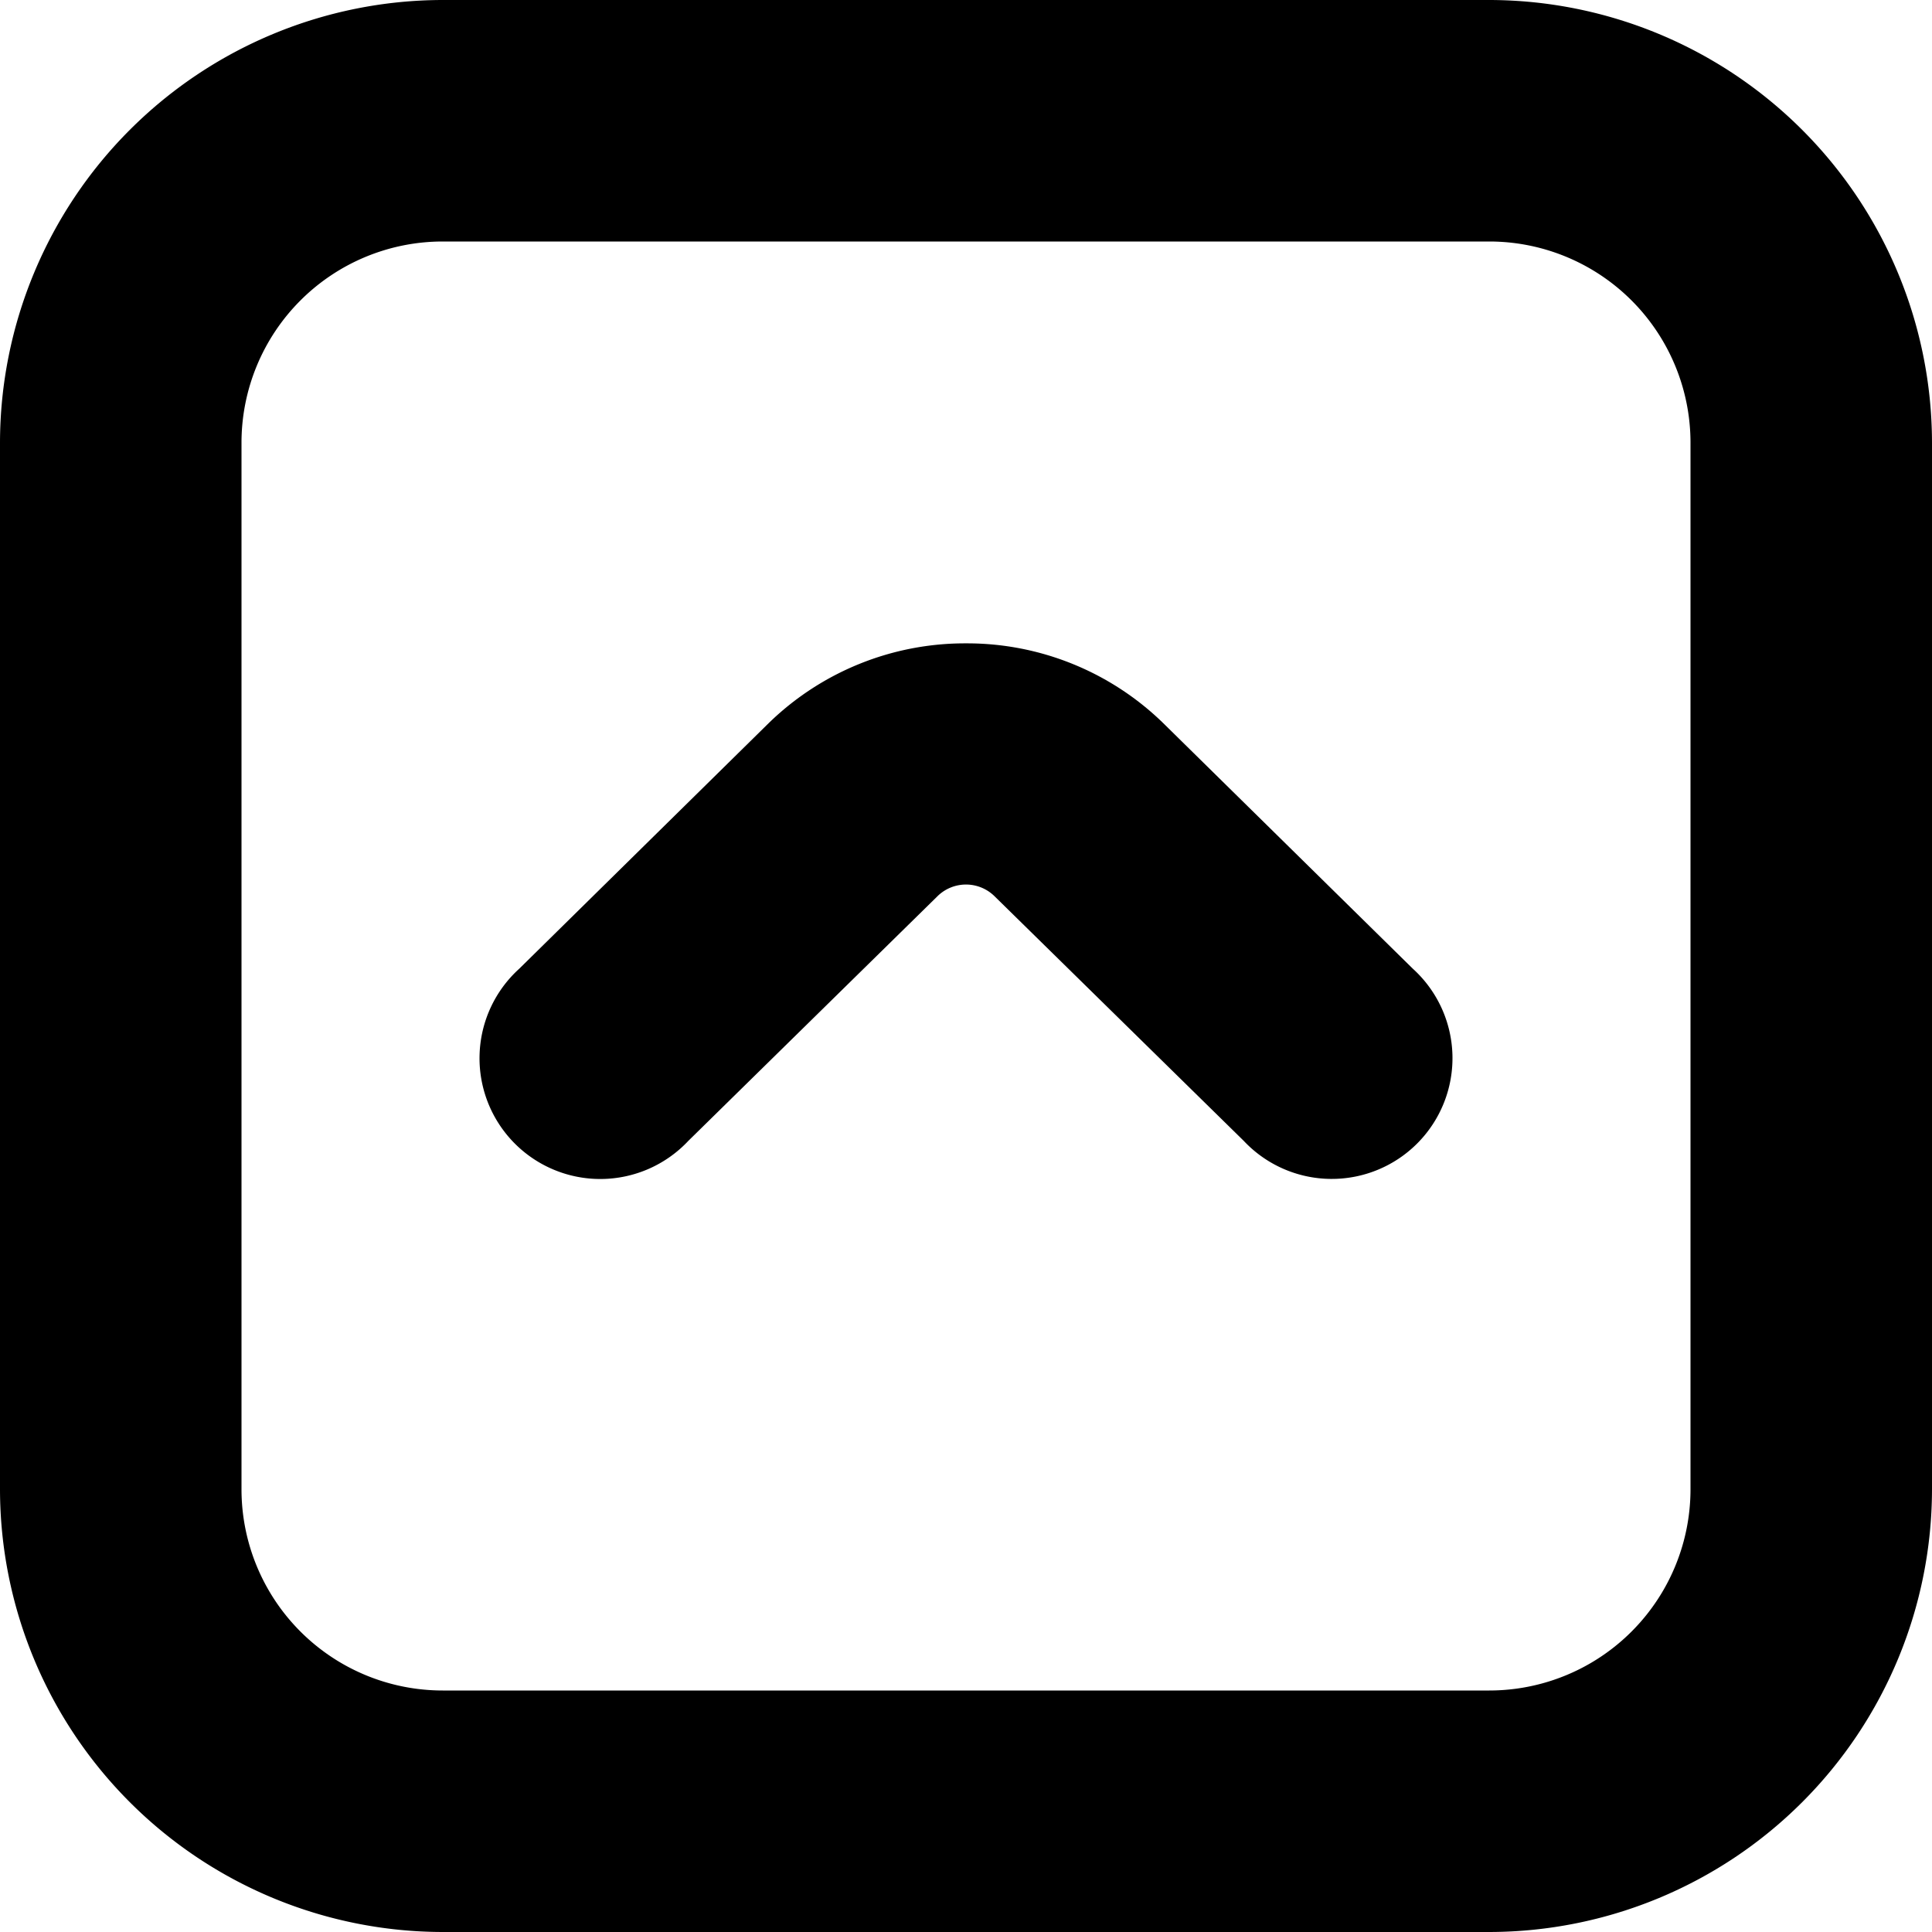
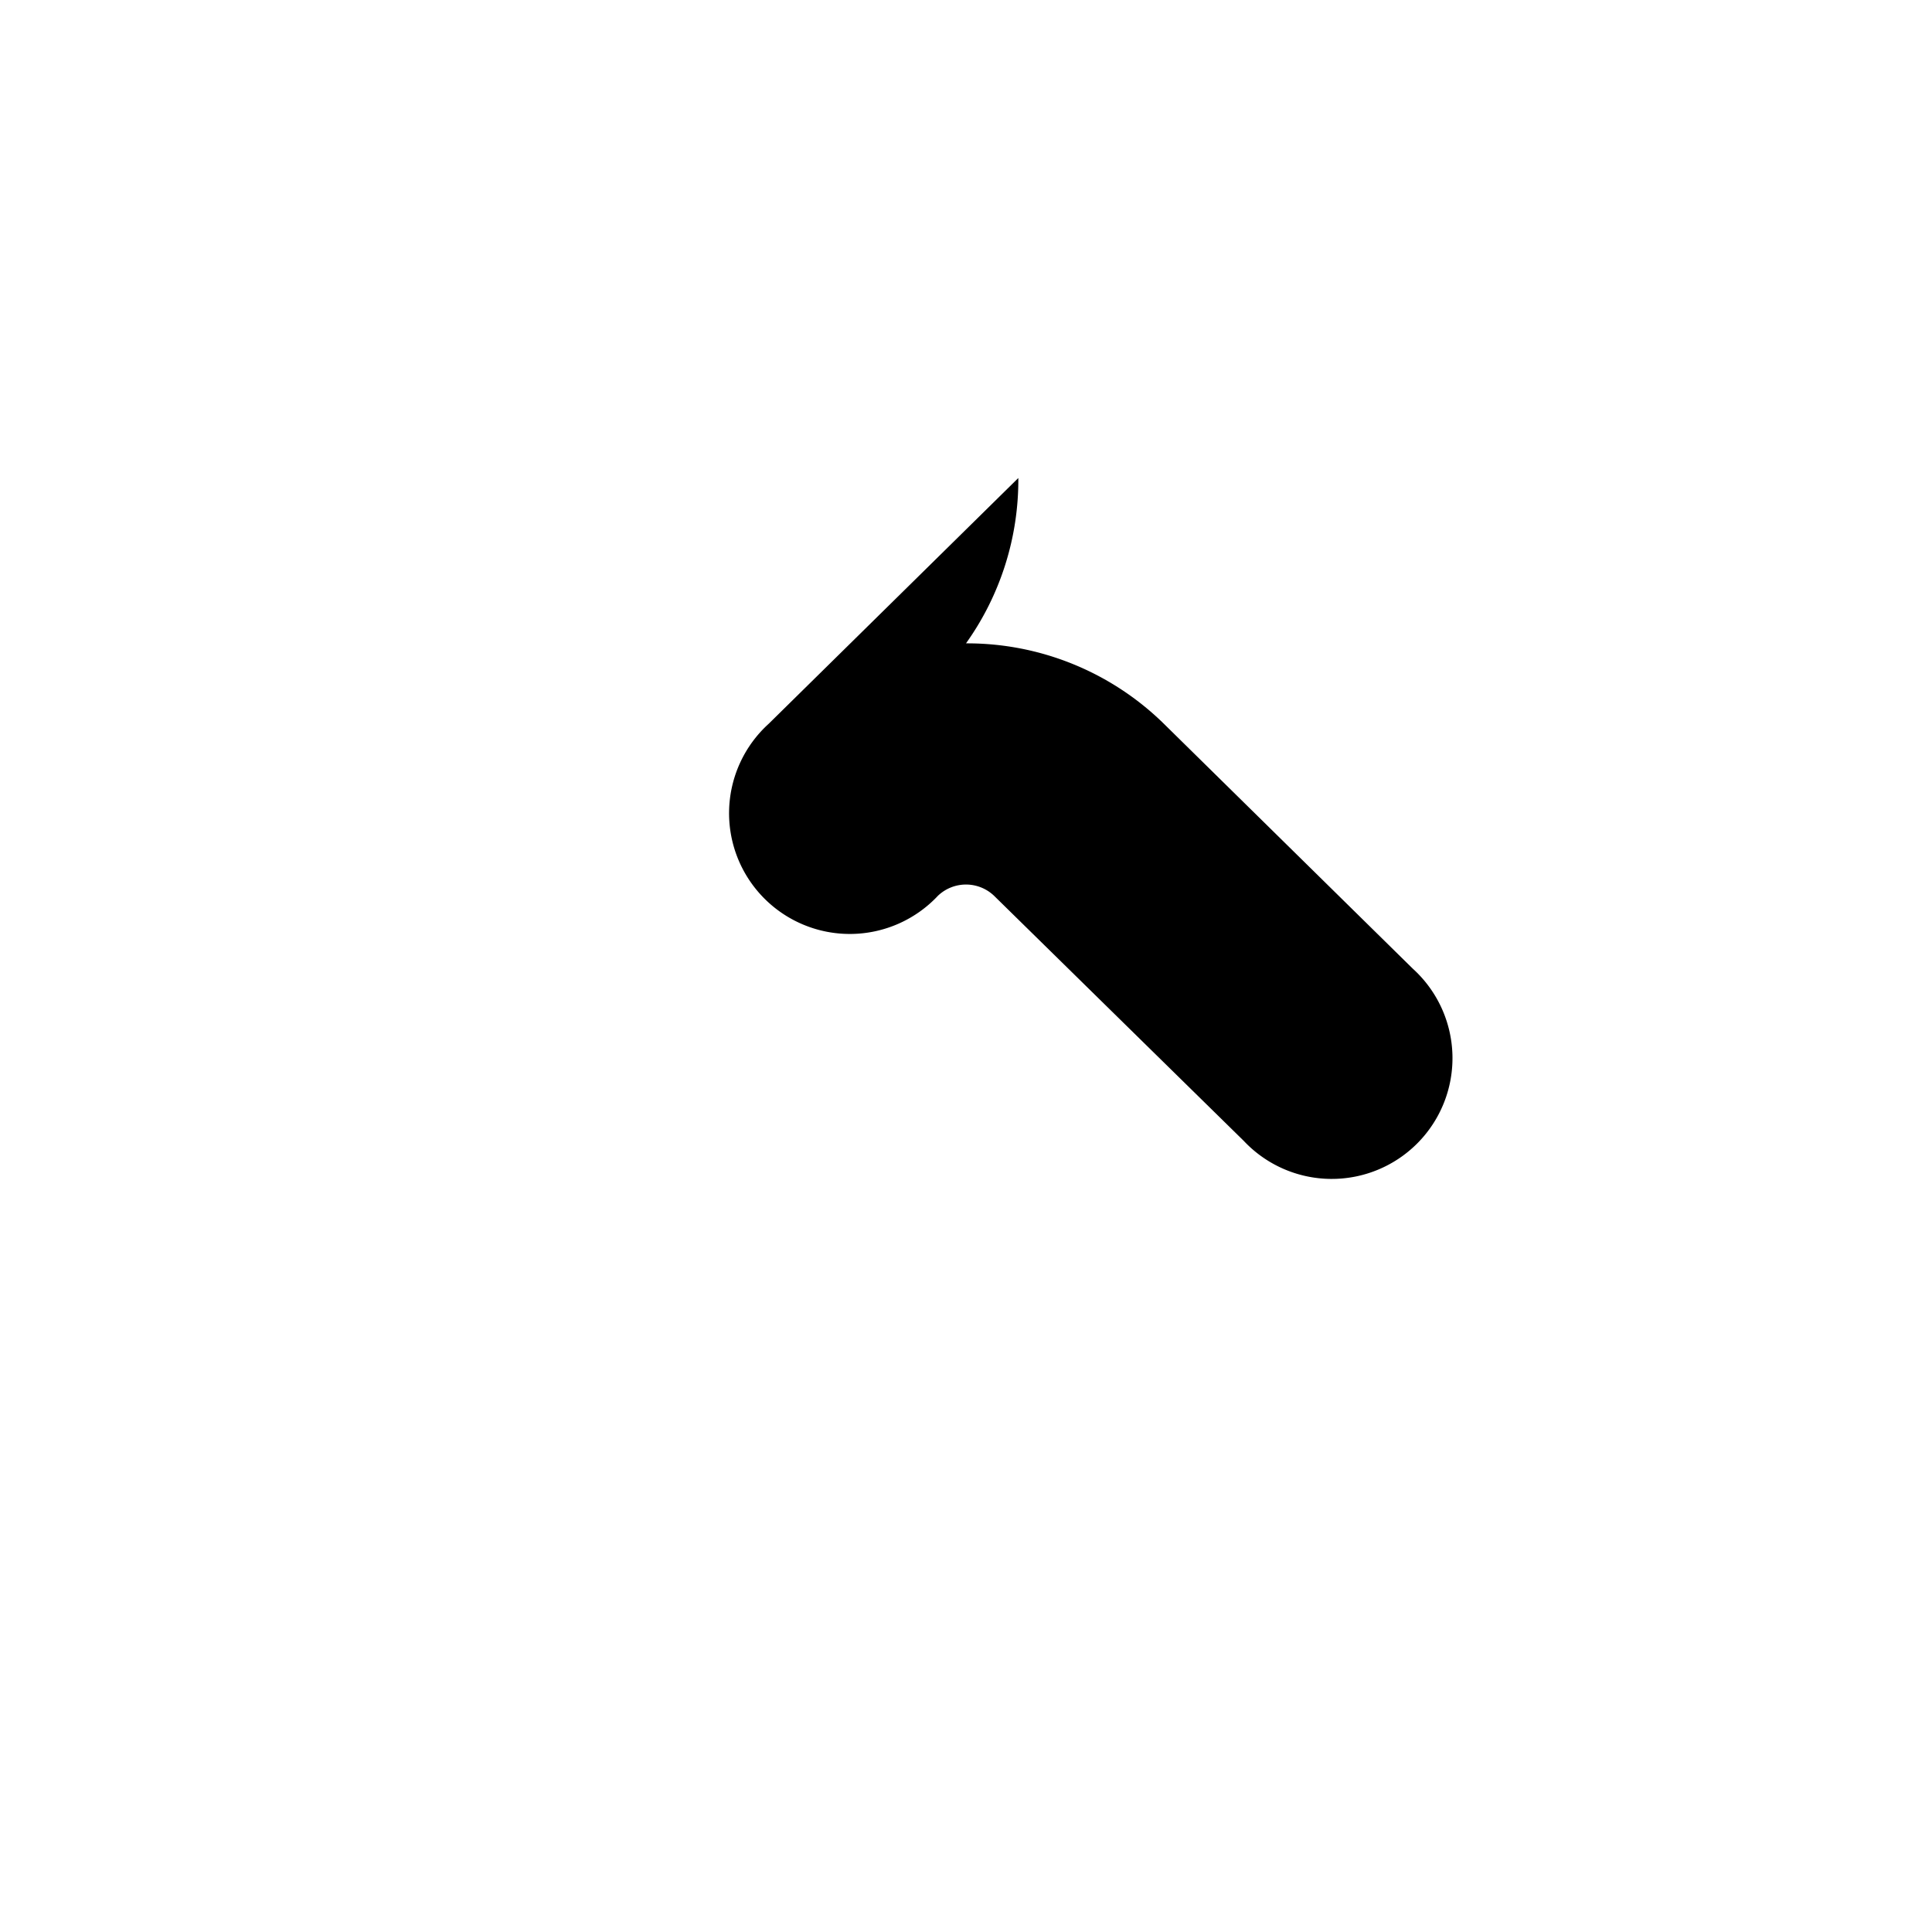
<svg xmlns="http://www.w3.org/2000/svg" id="arrow-circle-down" viewBox="0 0 24 24" width="512" height="512">
  <g>
-     <path d="M5.5,0h13A5.507,5.507,0,0,1,24,5.5v13A5.506,5.506,0,0,1,18.5,24H5.5A5.506,5.506,0,0,1,0,18.5V5.5A5.507,5.507,0,0,1,5.5,0Zm13,21A2.5,2.5,0,0,0,21,18.5V5.5A2.5,2.5,0,0,0,18.5,3H5.5A2.5,2.5,0,0,0,3,5.5v13A2.5,2.5,0,0,0,5.5,21Z" />
-     <path d="M12,7.992a3.491,3.491,0,0,1,2.45.991l3.1,3.05a1.5,1.5,0,1,1-2.1,2.139l-3.1-3.043a.505.505,0,0,0-.7,0l-3.1,3.044a1.5,1.5,0,1,1-2.1-2.139l3.1-3.052A3.494,3.494,0,0,1,12,7.992Z" />
+     <path d="M12,7.992a3.491,3.491,0,0,1,2.45.991l3.1,3.05a1.5,1.5,0,1,1-2.1,2.139l-3.1-3.043a.505.505,0,0,0-.7,0a1.5,1.5,0,1,1-2.1-2.139l3.1-3.052A3.494,3.494,0,0,1,12,7.992Z" />
  </g>
</svg>